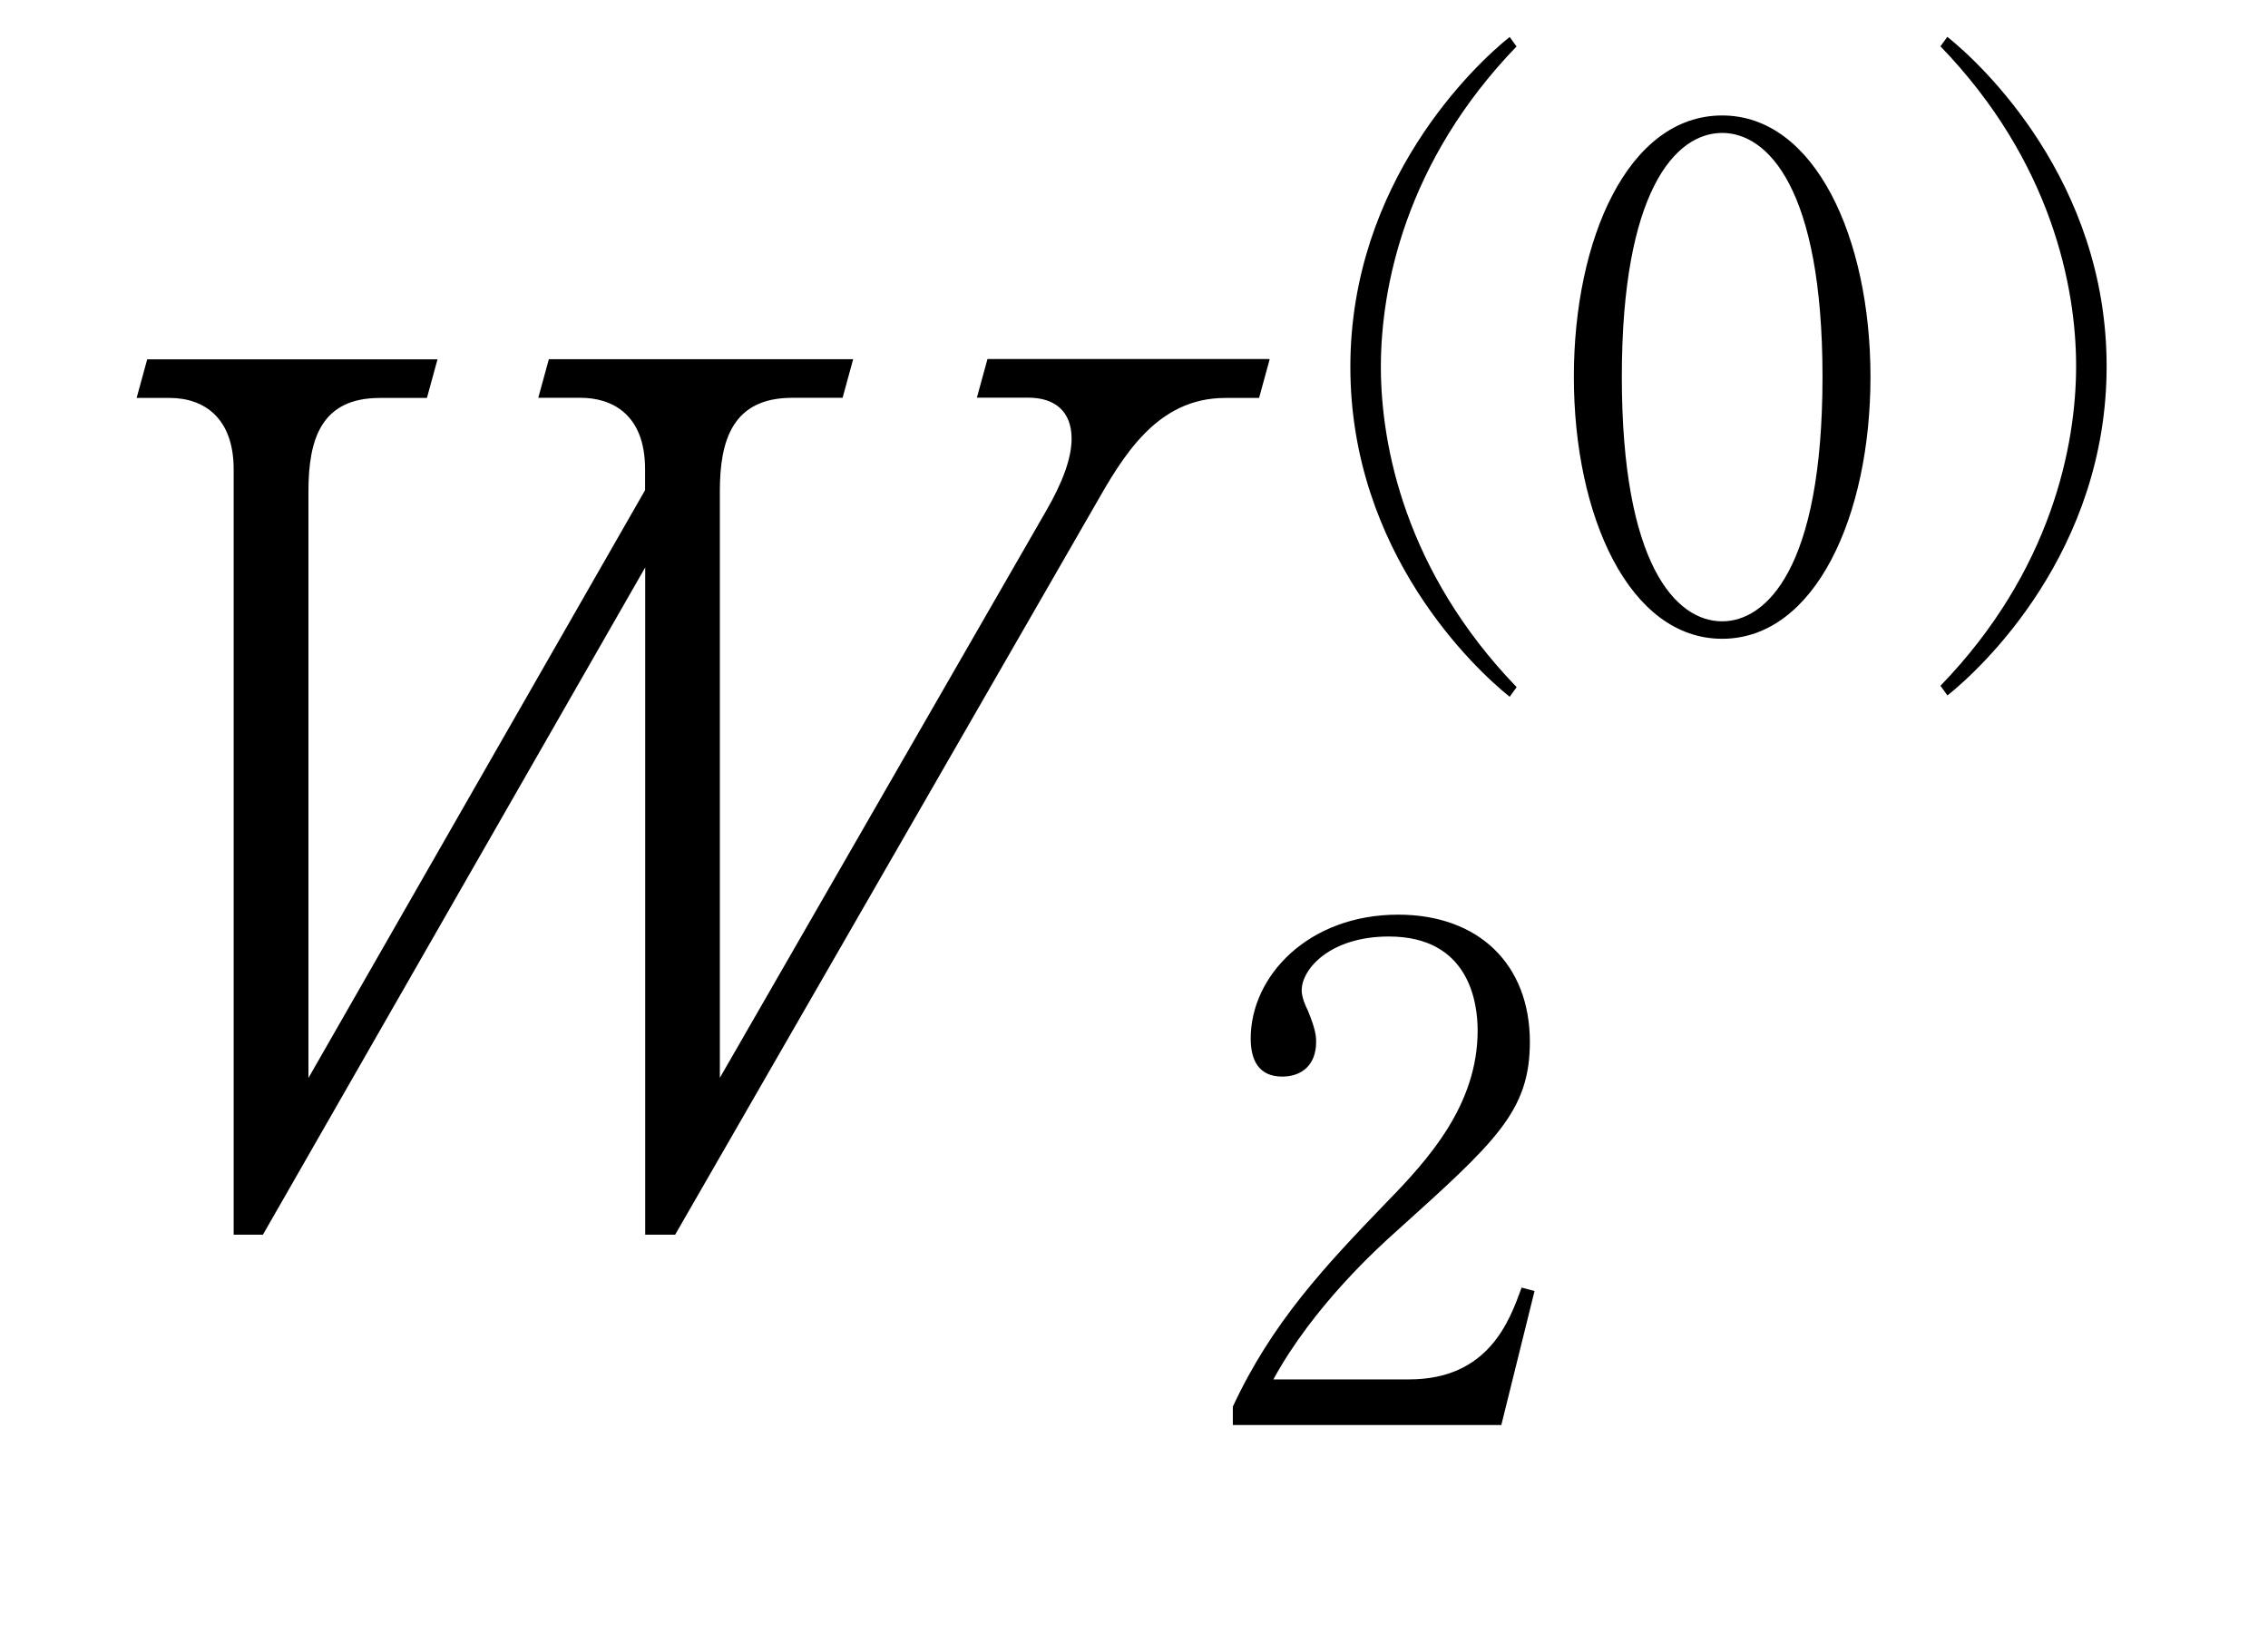
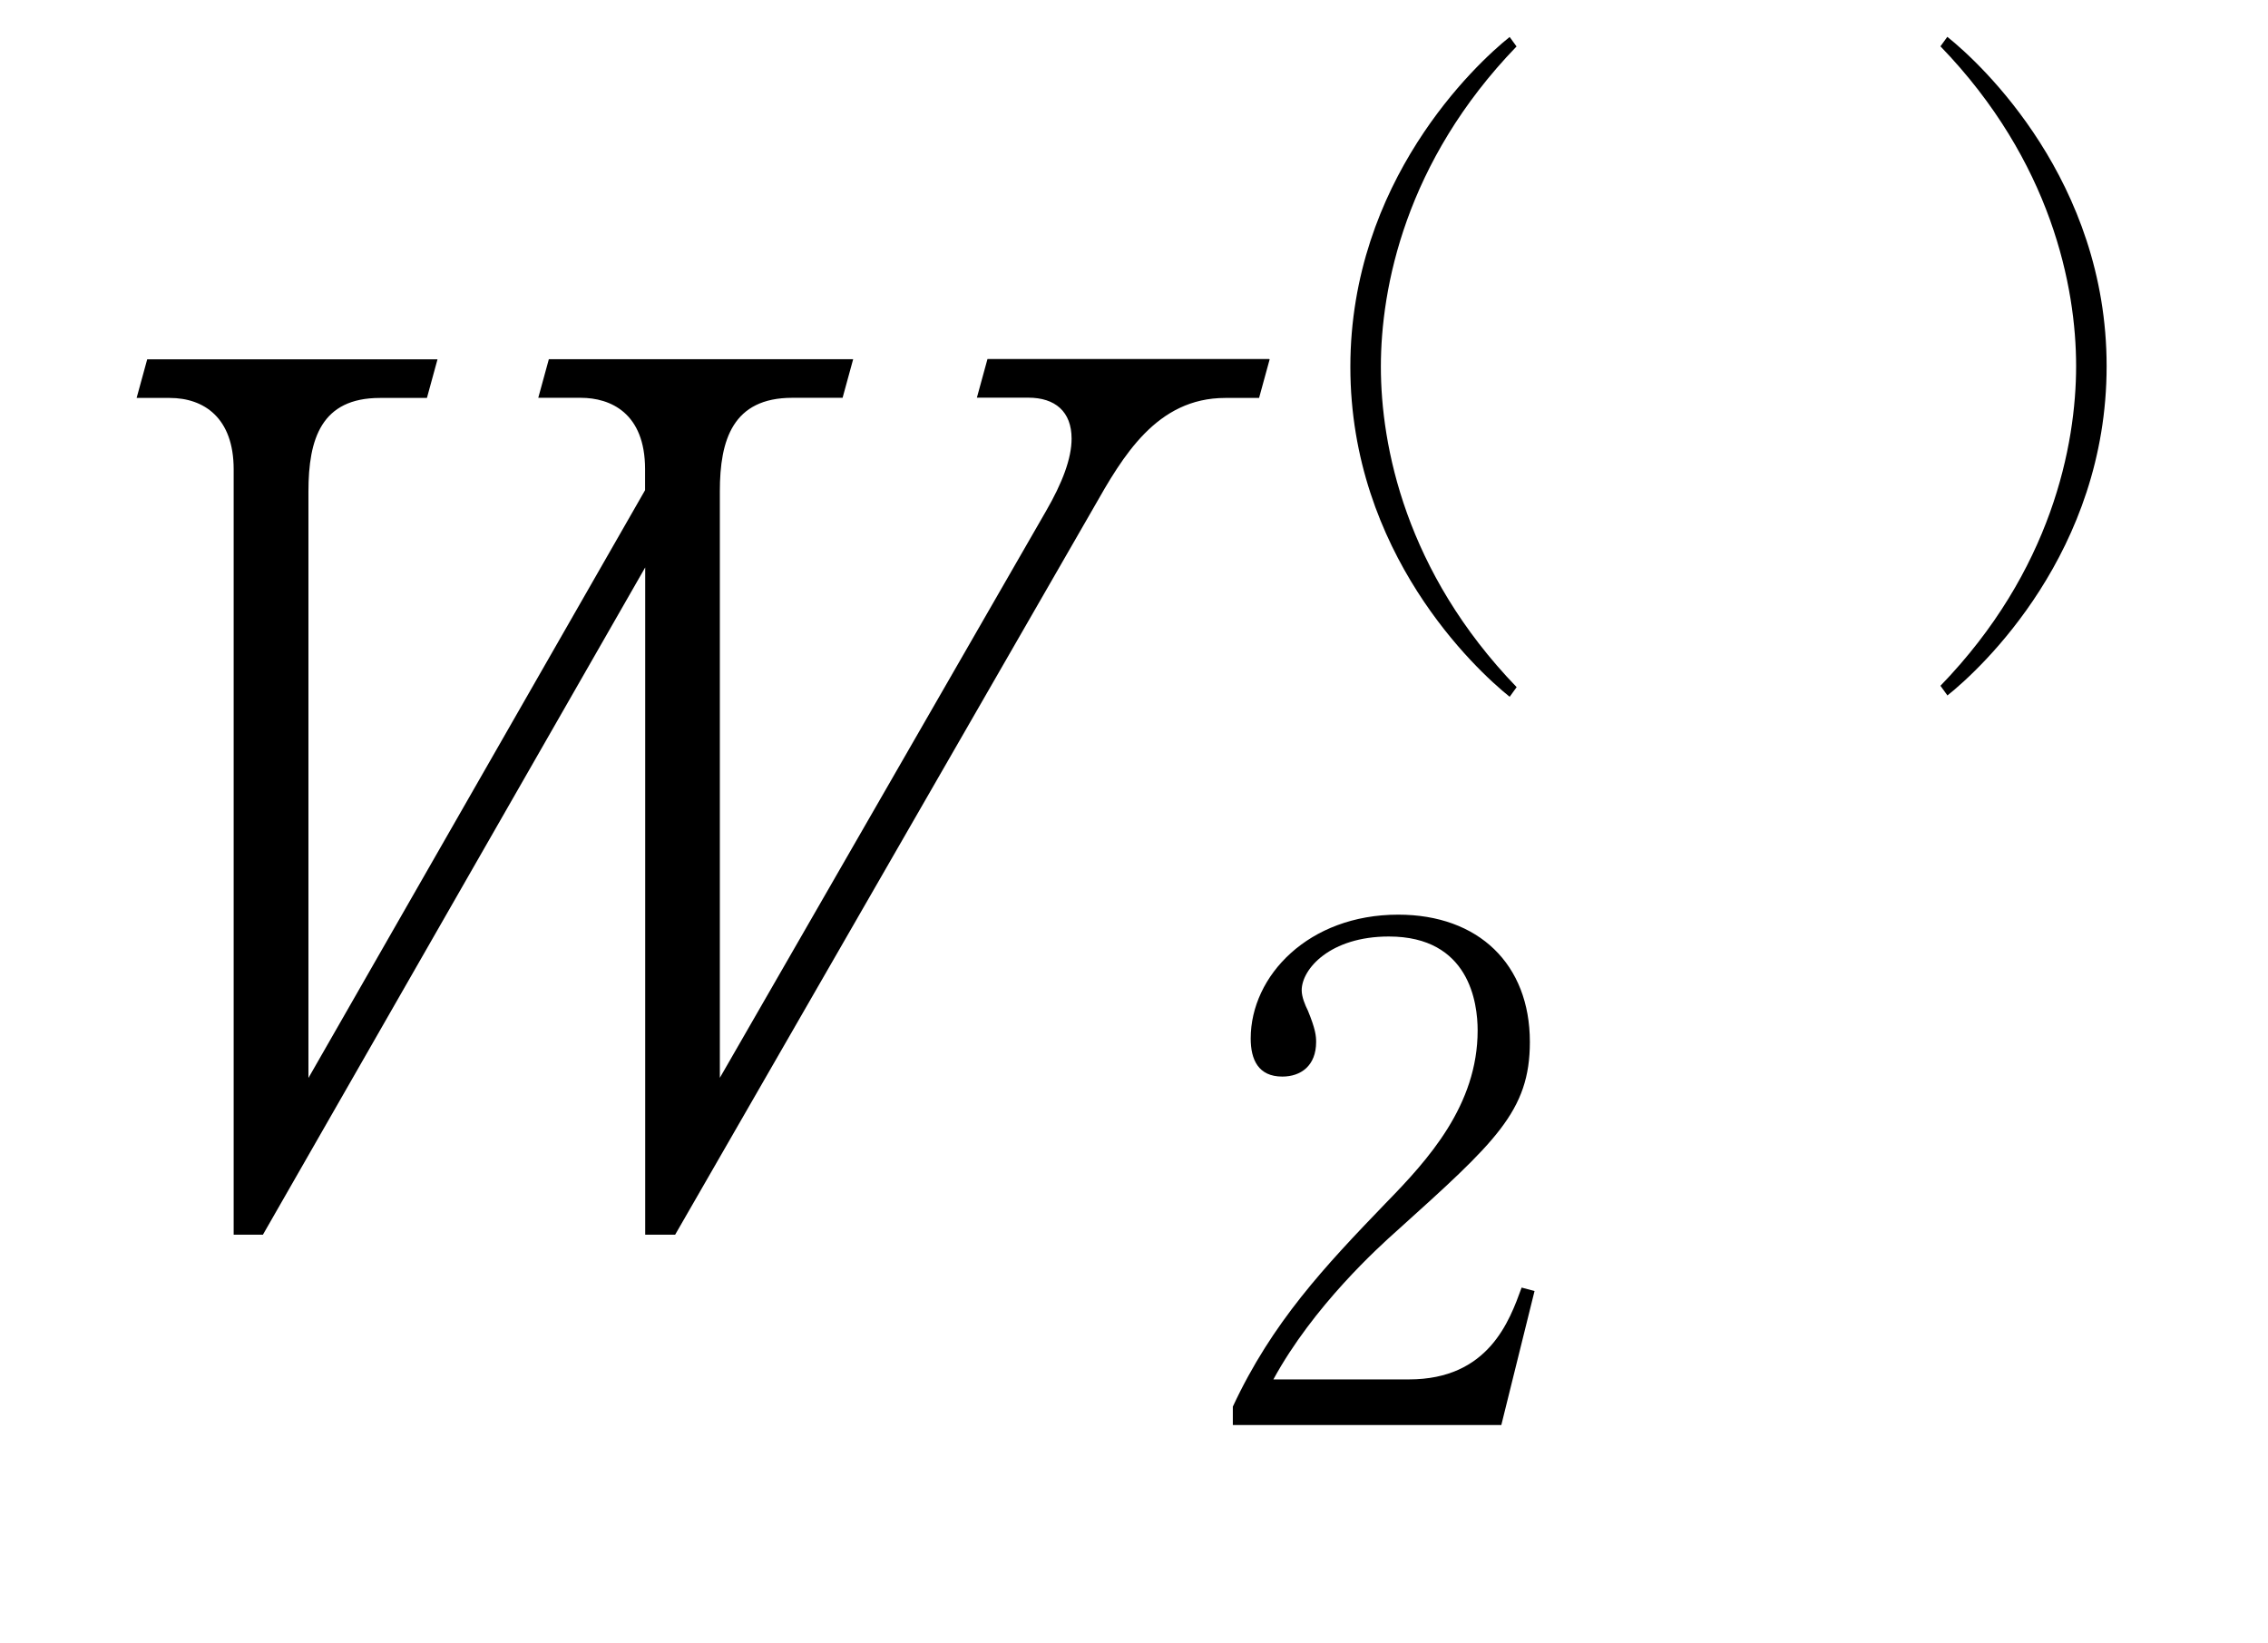
<svg xmlns="http://www.w3.org/2000/svg" xml:space="preserve" version="1.1" fill="black" fill-rule="evenodd" font-style="normal" font-weight="normal" font-stretch="normal" width="16.5pt" height="11.95pt" viewBox="0 0 16.5 11.95">
  <defs>
    <clipPath id="c0">
      <rect x="0" y="0" width="16.5" height="11.95" fill="none" clip-rule="evenodd" />
    </clipPath>
    <clipPath id="c1">
      <rect x="-1" y="-1" width="597.276" height="843.89" fill="none" clip-rule="evenodd" />
    </clipPath>
    <clipPath id="c2">
      <rect x="0" y="0" width="595.276" height="841.89" fill="none" clip-rule="evenodd" />
    </clipPath>
    <clipPath id="c3">
      <rect x="0" y="0" width="595.276" height="841.89" fill="none" clip-rule="evenodd" />
    </clipPath>
    <clipPath id="c4">
-       <rect x="0" y="0" width="595.276" height="841.89" fill="none" clip-rule="nonzero" />
-     </clipPath>
+       </clipPath>
    <clipPath id="c5">
      <path d="M55.275,639.81h94.434v136.174h-94.434v-136.174z" fill="none" clip-rule="nonzero" />
    </clipPath>
    <clipPath id="c6">
      <rect x="0" y="0" width="595.276" height="841.89" fill="none" clip-rule="nonzero" />
    </clipPath>
    <clipPath id="c7">
-       <path d="M78.652,132.52h182.854v118.753h-182.854v-118.753z" fill="none" clip-rule="nonzero" />
-     </clipPath>
+       </clipPath>
    <clipPath id="c8">
      <path d="M328.555,94.251h193.283v93.901h-193.283v-93.901z" fill="none" clip-rule="nonzero" />
    </clipPath>
  </defs>
  <g clip-path="url(#c0)">
    <g>
      <view viewBox="0 0 16.5 11.95" id="p1" />
    </g>
    <g transform="translate(-519.75,-230.4)" clip-path="url(#c1)">
      <g clip-path="url(#c2)">
        <g transform="matrix(1,0,0,-1,0,841.89)" clip-path="url(#c3)">
          <g stroke-opacity="0">
            <path d="M9.603,-6.204h-2.049l-.077,.281h.374c.196,0 .315,.102 .315,.298c0,.145 -.068,.323 -.186,.527l-2.373,4.123v-4.267c0,-.374 .094,-.68 .527,-.68h.366l.077,-.281h-2.214l-.077,.281h.309c.217,0 .468,.111 .468,.519v.153l-2.449,4.276v-4.267c0,-.383 .094,-.68 .52,-.68h.342l.077,-.281h-2.112l-.077,.281h.241c.249,0 .465,.145 .465,.519v5.568h.213l2.781,-4.854v4.854h.218l3.044,-5.288c.212,-.374 .458,-.799 .958,-.799h.246l.077,-.281z" fill-rule="nonzero" transform="matrix(1,0,0,-1,519.38,602.674)" />
          </g>
          <g stroke-opacity="0">
            <path d="M.754,1.088c.665,-.444 1.096,-1.016 1.096,-1.511c0,-.452 -.337,-.666 -.622,-.666c-.362,0 -.63,.307 -.63,.623c0,.256 .173,.486 .415,.571c.069,.026 .129,.052 .129,.162c0,.111 -.069,.324 -.492,.666l.104,.154z" fill-rule="nonzero" transform="matrix(1,0,0,-1,535.75,602.674)" />
          </g>
          <g stroke-opacity="0">
-             <path d="M.754,1.088c.665,-.444 1.096,-1.016 1.096,-1.511c0,-.452 -.337,-.666 -.622,-.666c-.362,0 -.63,.307 -.63,.623c0,.256 .173,.486 .415,.571c.069,.026 .129,.052 .129,.162c0,.111 -.069,.324 -.492,.666l.104,.154z" fill-rule="nonzero" transform="matrix(1,0,0,-1,516.063,589.918)" />
+             <path d="M.754,1.088c.665,-.444 1.096,-1.016 1.096,-1.511c-.362,0 -.63,.307 -.63,.623c0,.256 .173,.486 .415,.571c.069,.026 .129,.052 .129,.162c0,.111 -.069,.324 -.492,.666l.104,.154z" fill-rule="nonzero" transform="matrix(1,0,0,-1,516.063,589.918)" />
          </g>
          <g stroke-opacity="0">
            <path d="M8.363,-.145v-.051c-1.446,-.279 -2.39,-.929 -3.095,-1.68c.468,-.177 .799,-.304 1.157,-.557c.06,.009 .136,.017 .238,.017c.051,0 .204,0 .204,-.085c0,-.026 -.051,-.093 -.077,-.11l-.595,-.456c-.111,.406 -.782,.98 -.986,1.123c-.516,-.625 -.708,-1.14 -.799,-1.377h3.53c.034,0 .127,0 .127,-.091c0,-.061 -.043,-.096 -.085,-.139l-.451,-.392c-.034,-.026 -.102,-.096 -.153,-.096c-.06,0 -.111,.077 -.136,.121l-.264,.38h-2.568c0,-.009 0,-.978 0,-1.088h2.449c.034,0 .128,-.009 .128,-.099c0,-.052 -.043,-.104 -.085,-.13l-.391,-.285c-.051,-.035 -.111,-.087 -.162,-.087c-.051,0 -.094,.06 -.136,.119l-.204,.264h-1.599v-.98h3.104c.034,0 .128,0 .128,-.091c0,-.06 -.034,-.095 -.085,-.138l-.383,-.337c-.043,-.034 -.111,-.094 -.162,-.094c-.051,0 -.102,.085 -.128,.119l-.221,.323h-2.254c0,-.315 0,-.357 0,-.57c.049,-.017 .298,-.179 .298,-.255c0,-.051 -.107,-.102 -.14,-.111l-.768,-.204c.105,.153 .149,.264 .175,.697c0,.051 0,.23 0,.442h-1.626c-.442,0 -.969,-.026 -1.412,-.06l.196,.379c.408,-.077 .927,-.102 1.097,-.102h1.745c0,.162 0,.835 0,.98h-1.111c-.441,0 -.975,-.034 -1.408,-.068l.196,.363c.408,-.077 .927,-.077 1.097,-.077h1.226v1.088h-2.062c-.441,0 -.967,-.026 -1.409,-.06l.204,.379c.4,-.076 .918,-.101 1.088,-.101h1.783c-.52,.692 -2.088,1.824 -3.067,2.298l.026,.067c.748,-.219 1.505,-.608 2.186,-1.056v1.867c-1.012,.221 -1.182,.253 -1.556,.253l.434,.594c.026,.036 .077,.114 .145,.114c.102,0 .118,-.103 .135,-.24c.56,-.206 1.28,-.463 1.678,-.6c.441,-.155 1.304,-.463 1.813,-.788l-.026,-.068c-.865,.296 -1.288,.414 -2.187,.634v-2.078c.488,-.355 .839,-.651 1.147,-.963c.296,1.117 1.117,2.624 3.251,3.64c.187,-.232 .23,-.249 .808,-.498z" fill-rule="nonzero" transform="matrix(1,0,0,-1,525.009,589.918)" />
          </g>
          <g stroke-opacity="0">
            <path d="M.734,-5.715h.292c.625,0 .825,.237 .825,.797v3.815c0,.577 -.275,.831 -.816,.831h-.3v.272h2.777v-.272h-.375c-.542,0 -.742,-.349 -.742,-.834v-5.176c0,-.043 -.009,-.085 -.052,-.085c-.05,0 -.127,.046 -.177,.083c-.337,.231 -.977,.352 -1.432,.352v.218z" fill-rule="nonzero" transform="matrix(1,0,0,-1,535.749,589.918)" />
          </g>
          <g stroke-opacity="0">
            <path d="M2.077,0l.242,-.976l-.094,-.025c-.088,.242 -.24,.668 -.82,.668h-.986c.291,-.534 .768,-.965 .896,-1.079c.719,-.648 .97,-.871 .97,-1.376c0,-.565 -.373,-.926 -.958,-.926c-.652,0 -1.073,.445 -1.073,.901c0,.153 .055,.277 .23,.277c.135,0 .246,-.079 .246,-.252c0,-.045 -.005,-.094 -.06,-.228c-.02,-.04 -.045,-.099 -.045,-.148c0,-.154 .206,-.391 .634,-.391c.587,0 .646,.485 .646,.683c0,.544 -.359,.94 -.669,1.257c-.443,.46 -.826,.866 -1.112,1.48v.134h1.954z" fill-rule="nonzero" transform="matrix(1,0,0,-1,528.595,601.122)" />
          </g>
          <g stroke-opacity="0">
            <path d="M4.667,.446c-.808,-.838 -.987,-1.755 -.987,-2.33c0,-.575 .178,-1.492 .987,-2.33l-.05,-.069c-.249,.198 -1.159,1.051 -1.159,2.4c0,1.353 .91,2.201 1.159,2.4l.05,-.069z" fill-rule="nonzero" transform="matrix(1,0,0,-1,526.116,606.938)" />
          </g>
          <g transform="matrix(1,0,0,-1,526.116,606.938)" stroke-opacity="0">
-             <path d="M7.242,-1.811c0,-1.008 -.403,-1.901 -1.079,-1.901c-.686,0 -1.079,.903 -1.079,1.901c0,1.013 .403,1.906 1.079,1.906c.676,0 1.079,-.893 1.079,-1.906zm-.349,0c0,1.405 -.415,1.779 -.73,1.779c-.338,0 -.73,-.415 -.73,-1.779c0,-1.345 .387,-1.774 .73,-1.774c.329,0 .73,.4 .73,1.774z" fill-rule="nonzero" />
-           </g>
+             </g>
          <g transform="matrix(1,0,0,-1,526.116,606.938)" stroke-opacity="0">
            <path d="M7.801,.508c.249,-.198 1.159,-1.045 1.159,-2.396c0,-1.347 -.91,-2.198 -1.159,-2.396l-.05,.069c.808,.836 .987,1.752 .987,2.326c0,.574 -.178,1.49 -.987,2.326l.05,.069z" fill-rule="nonzero" />
          </g>
        </g>
      </g>
    </g>
  </g>
</svg>